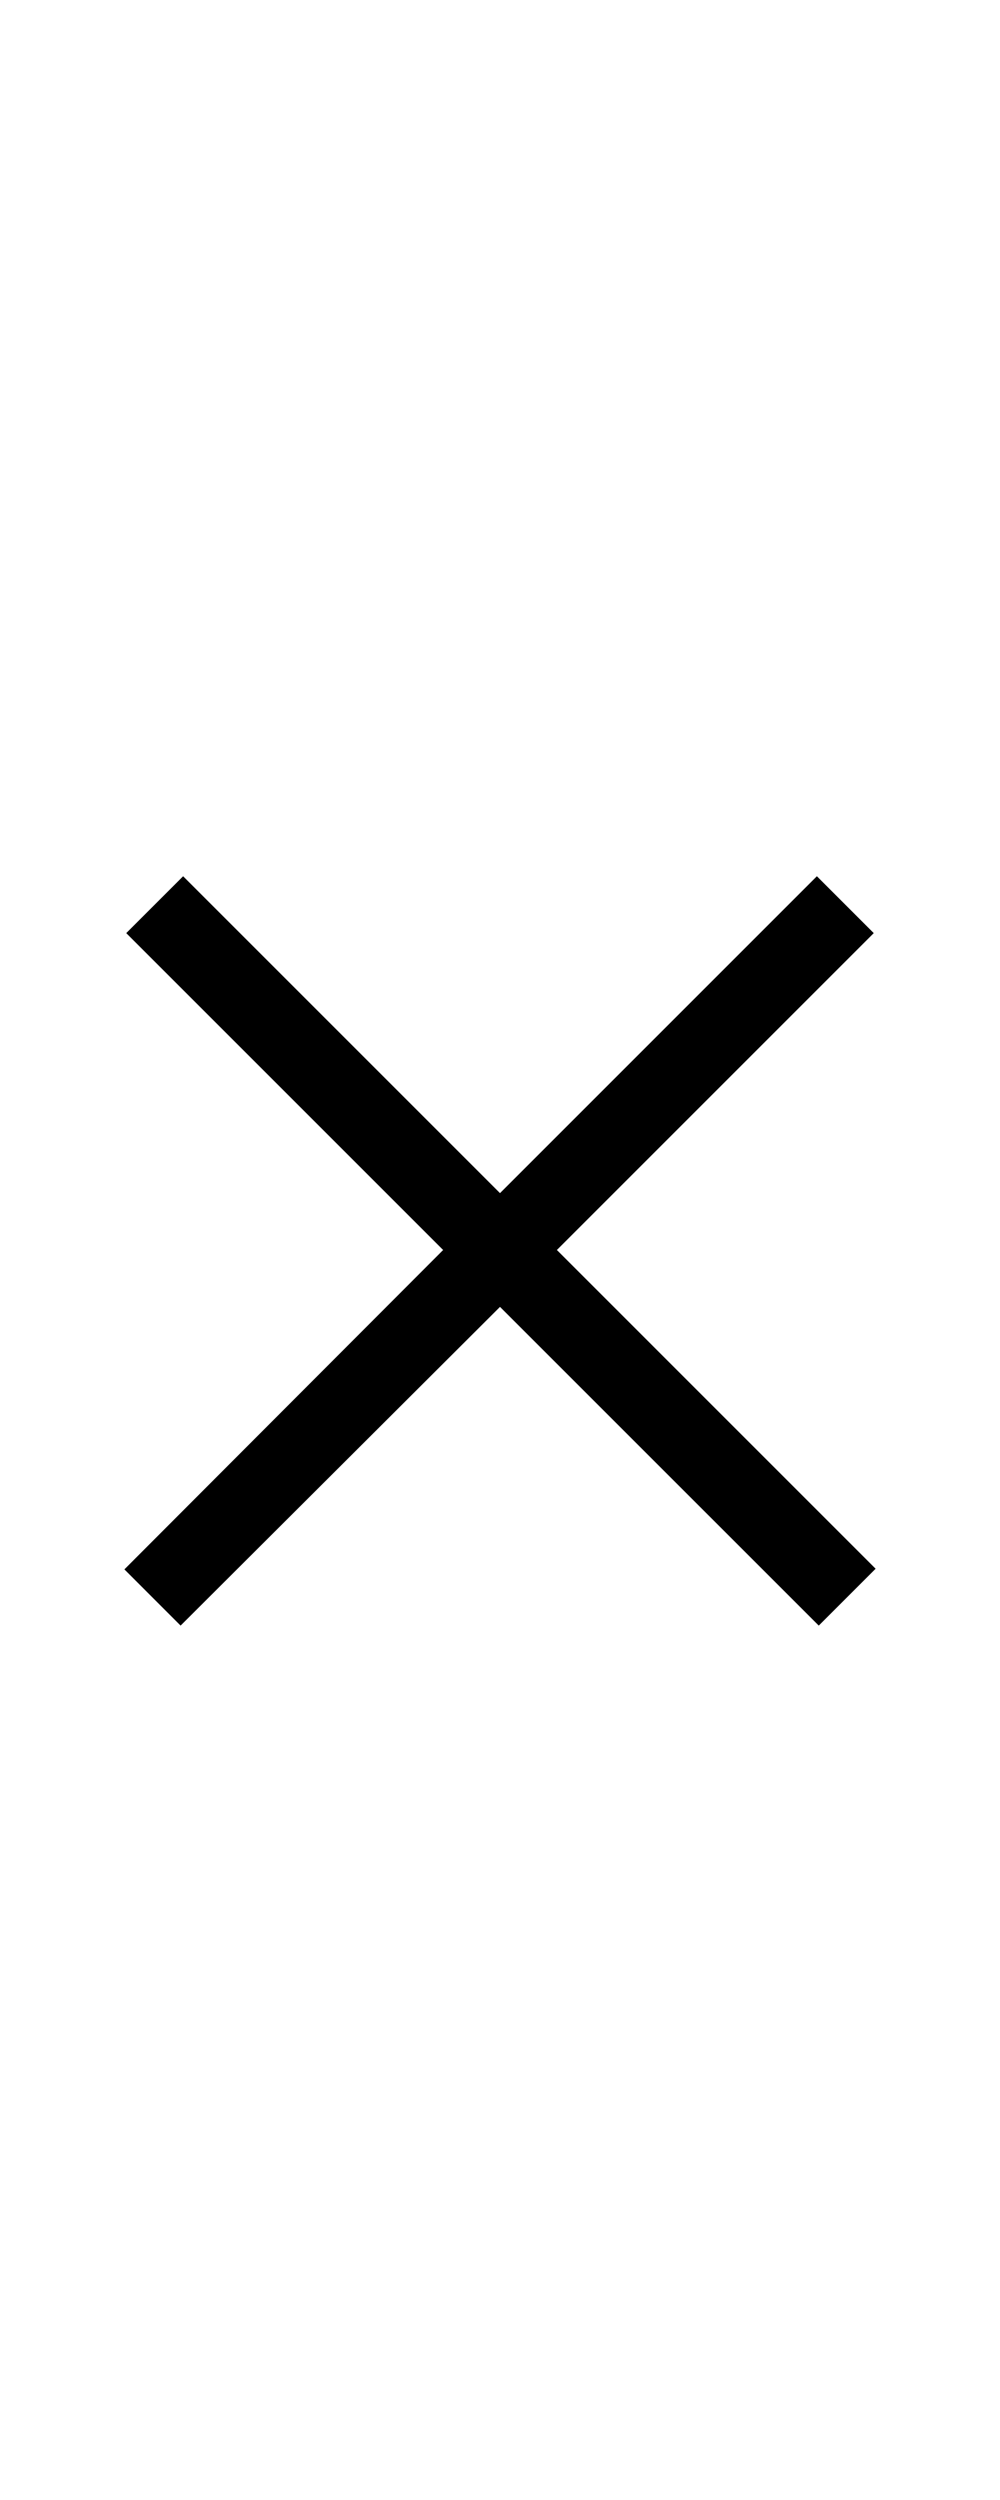
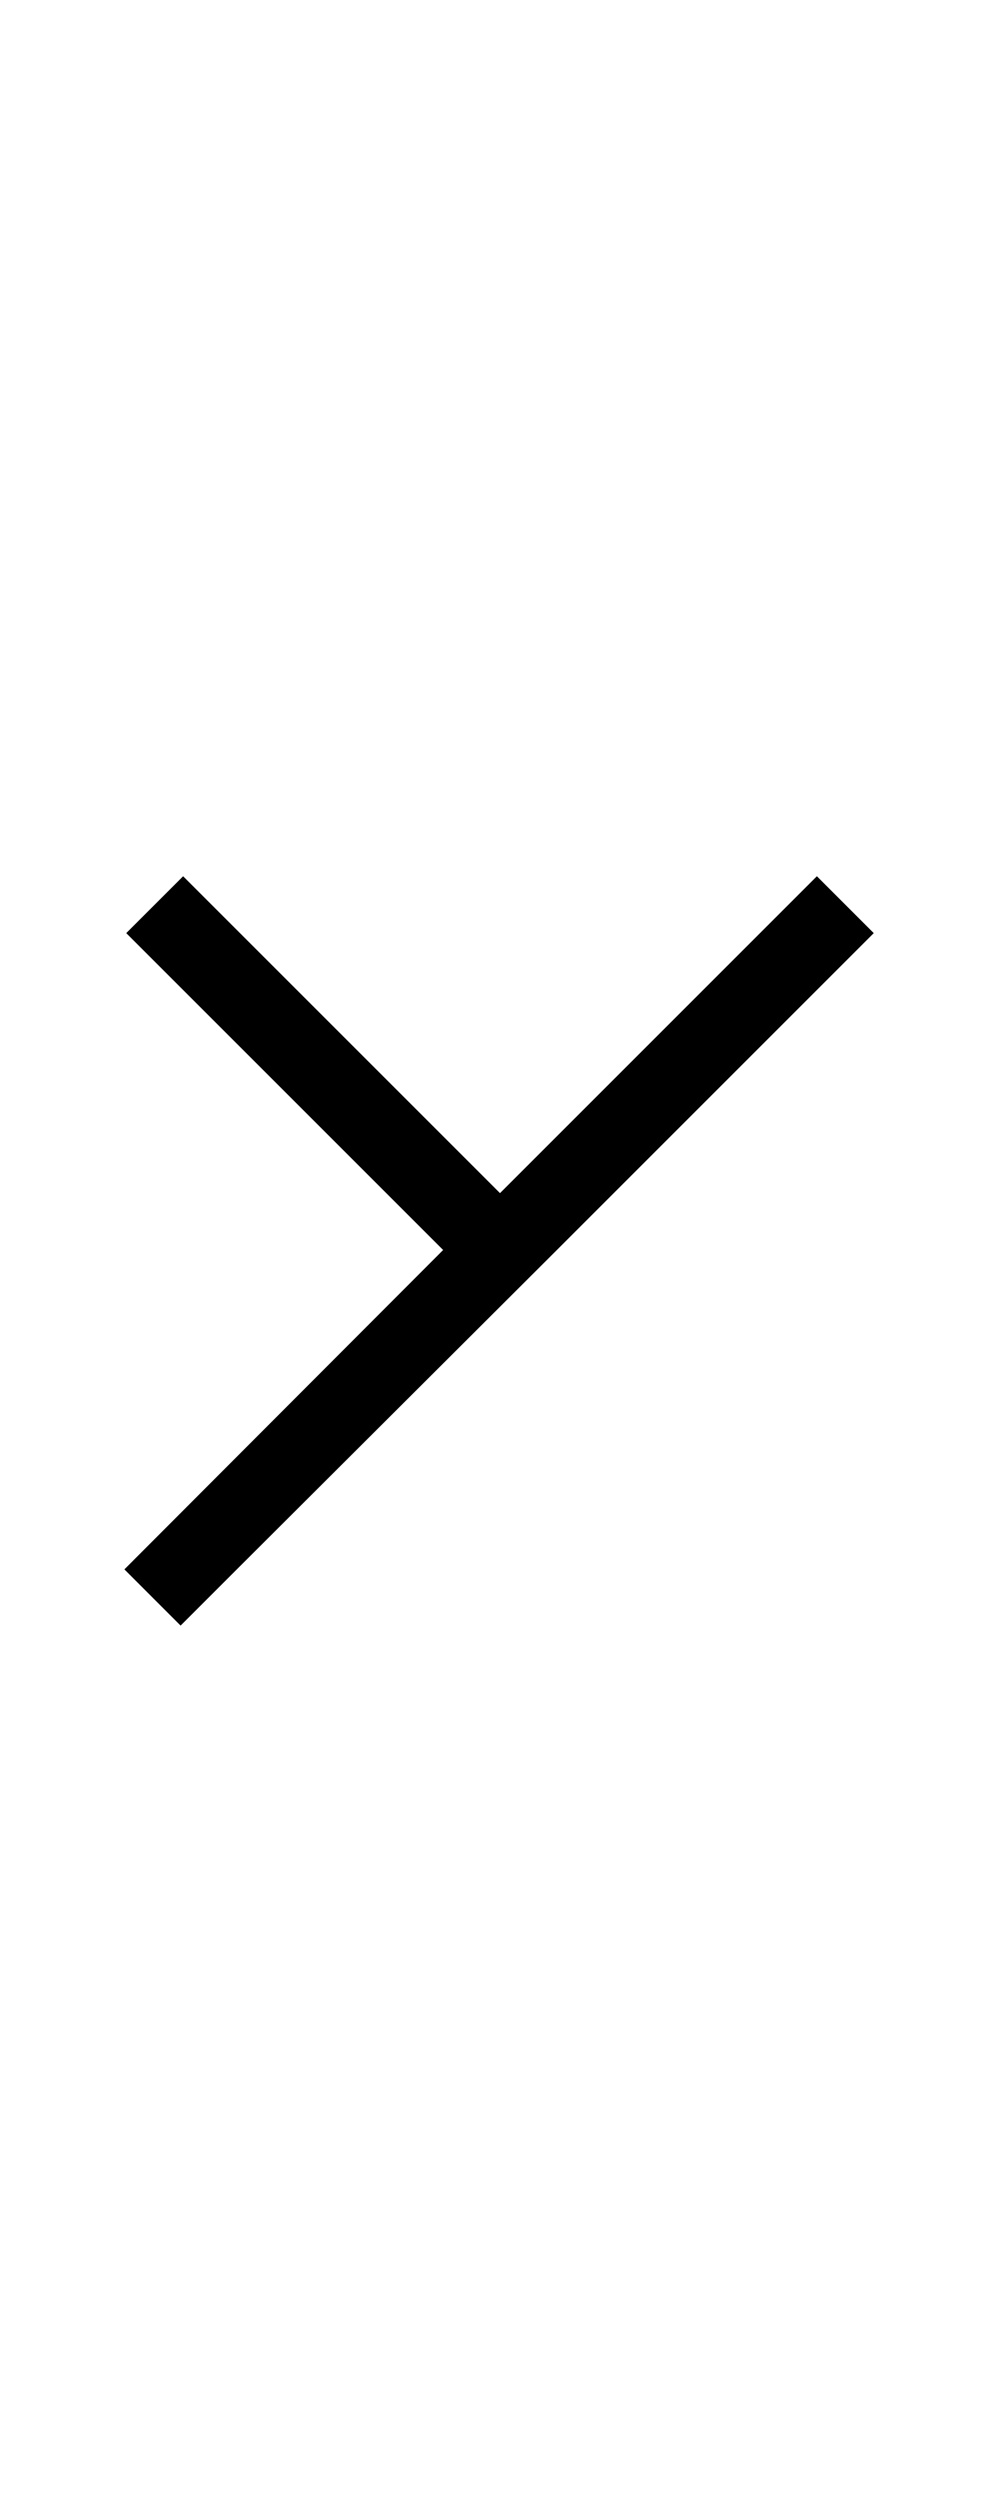
<svg xmlns="http://www.w3.org/2000/svg" width="50" height="50" viewBox="0 0 50 50" class="nuxt-icon nuxt-icon--fill fill-cwhite stroke-cwhite " style="width: 20px !important;">
-   <path d="M9.156 6.313 6.312 9.156 22.157 25 6.22 40.969l2.81 2.811L25 27.844 40.938 43.78l2.843-2.843L27.844 25 43.687 9.156l-2.843-2.844L25 22.157Z" fill="black" />
+   <path d="M9.156 6.313 6.312 9.156 22.157 25 6.22 40.969l2.81 2.811l2.843-2.843L27.844 25 43.687 9.156l-2.843-2.844L25 22.157Z" fill="black" />
</svg>